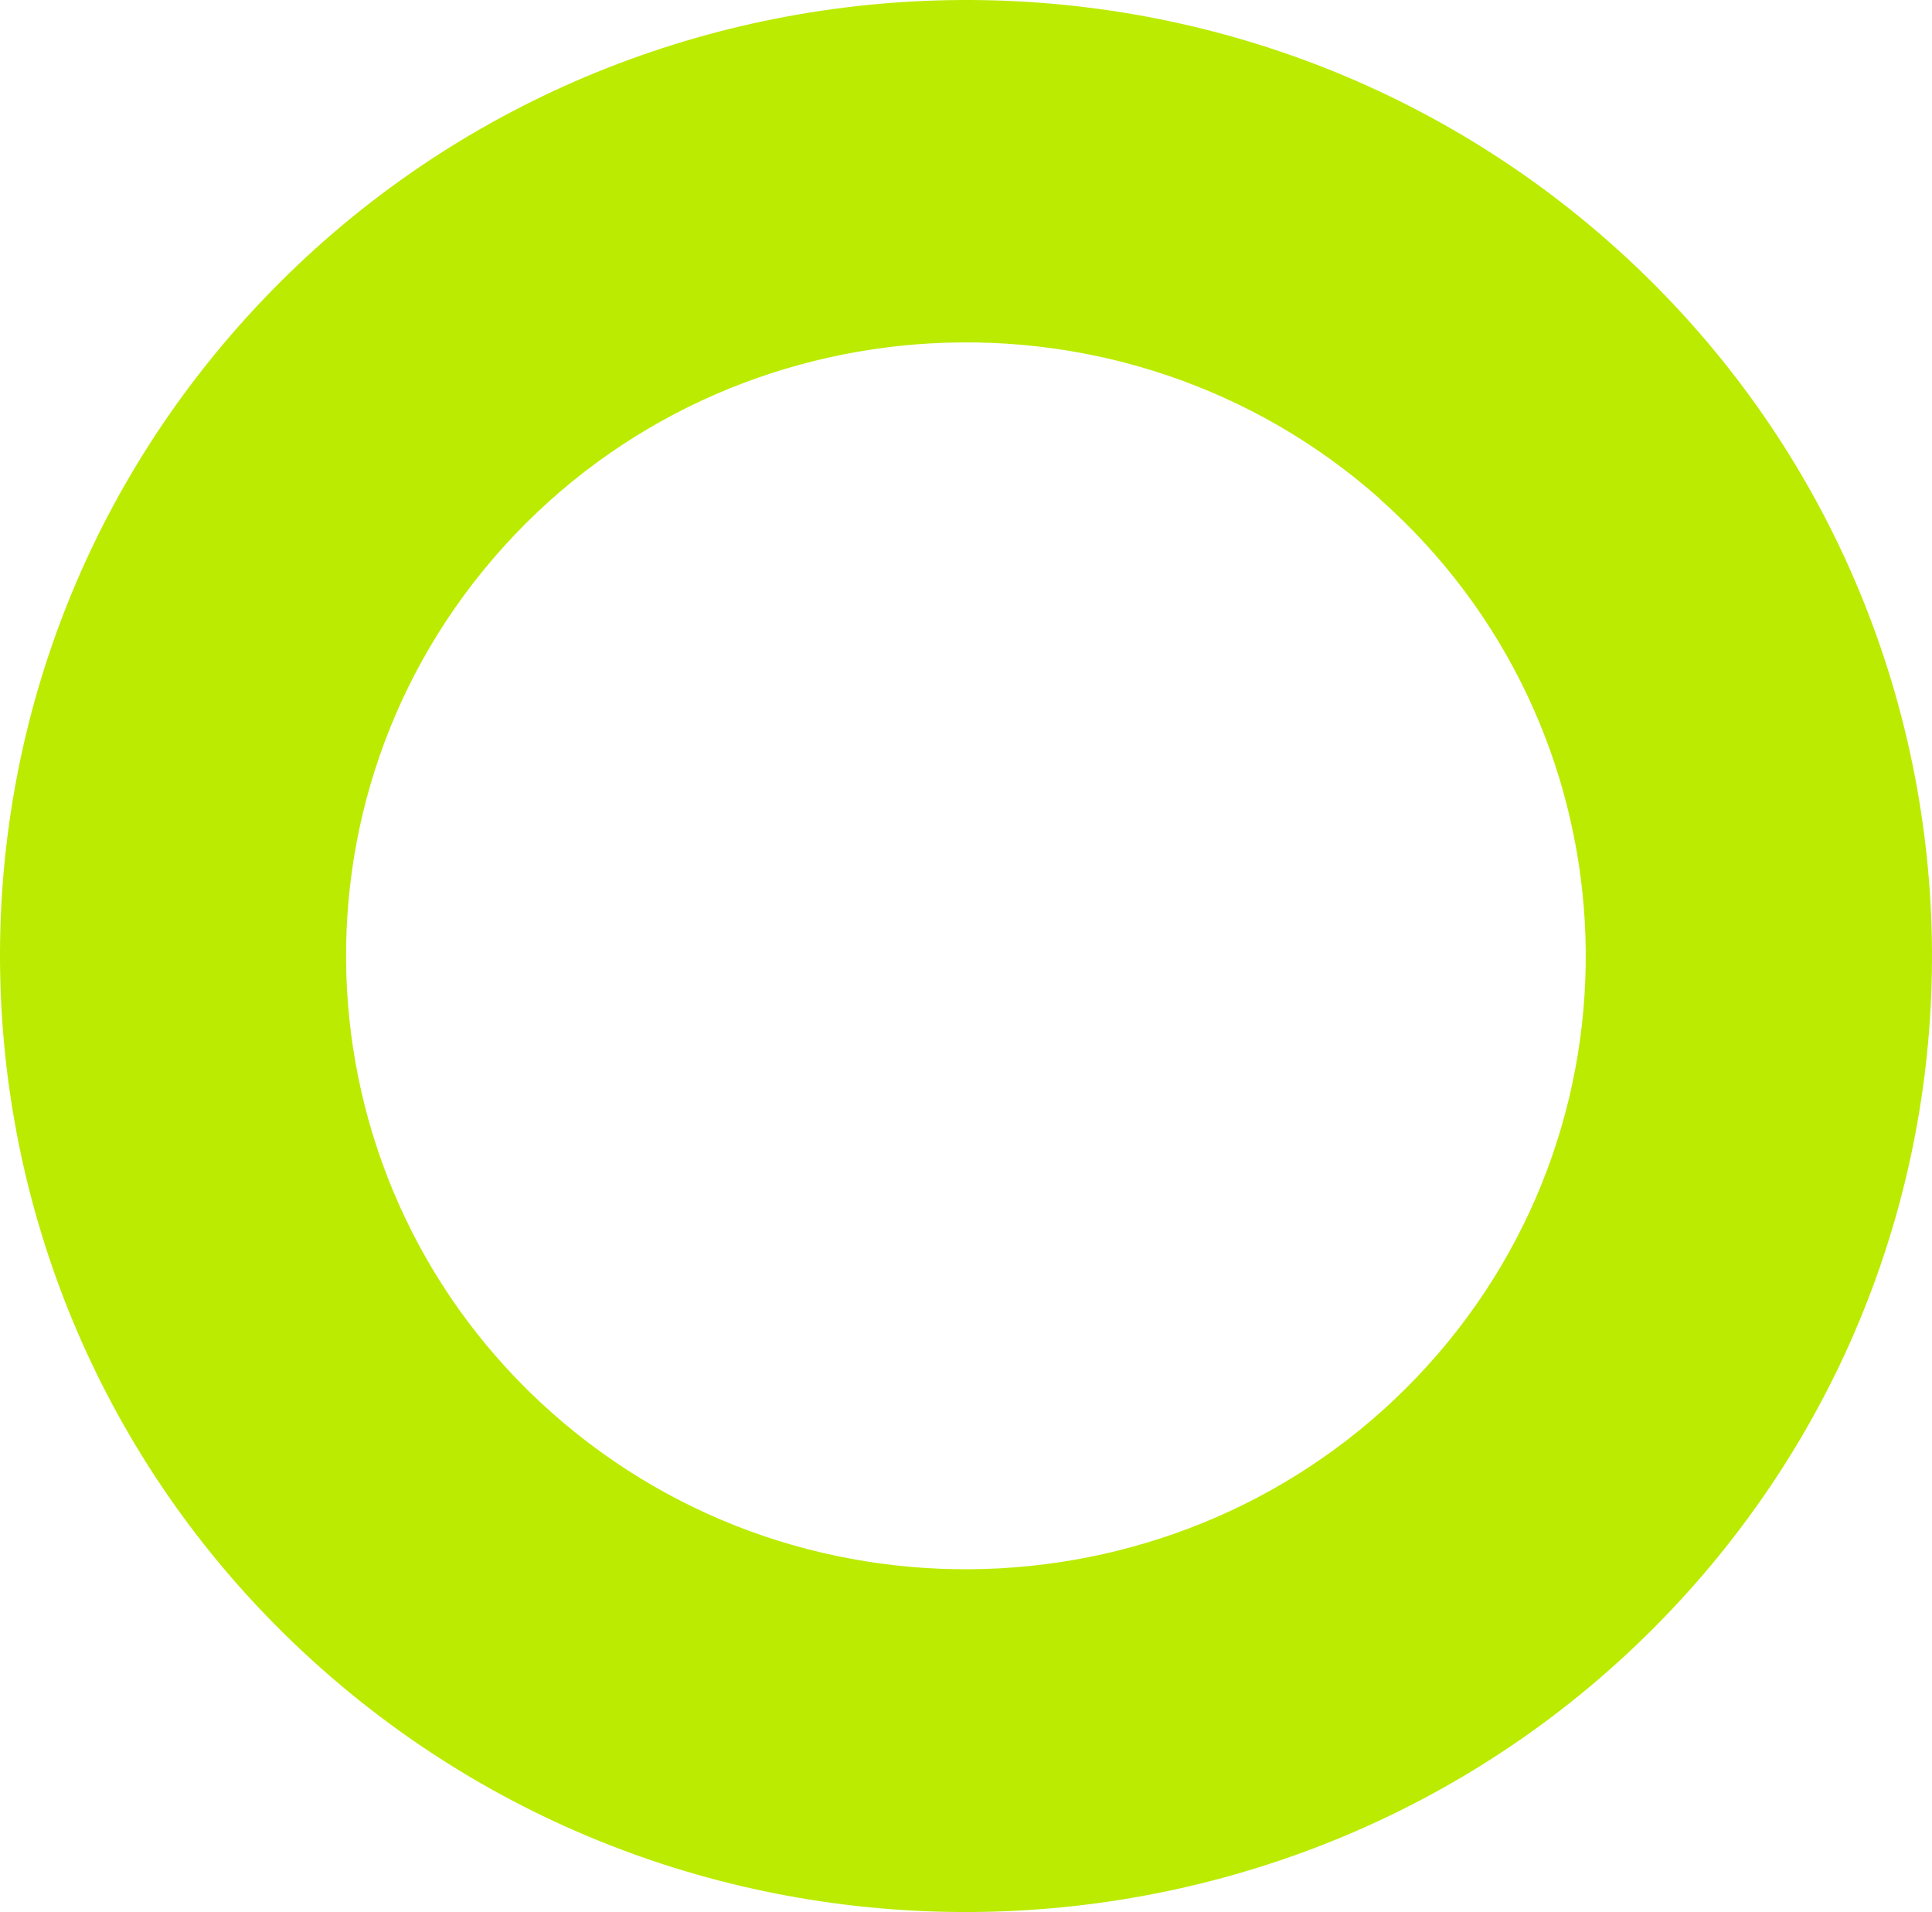
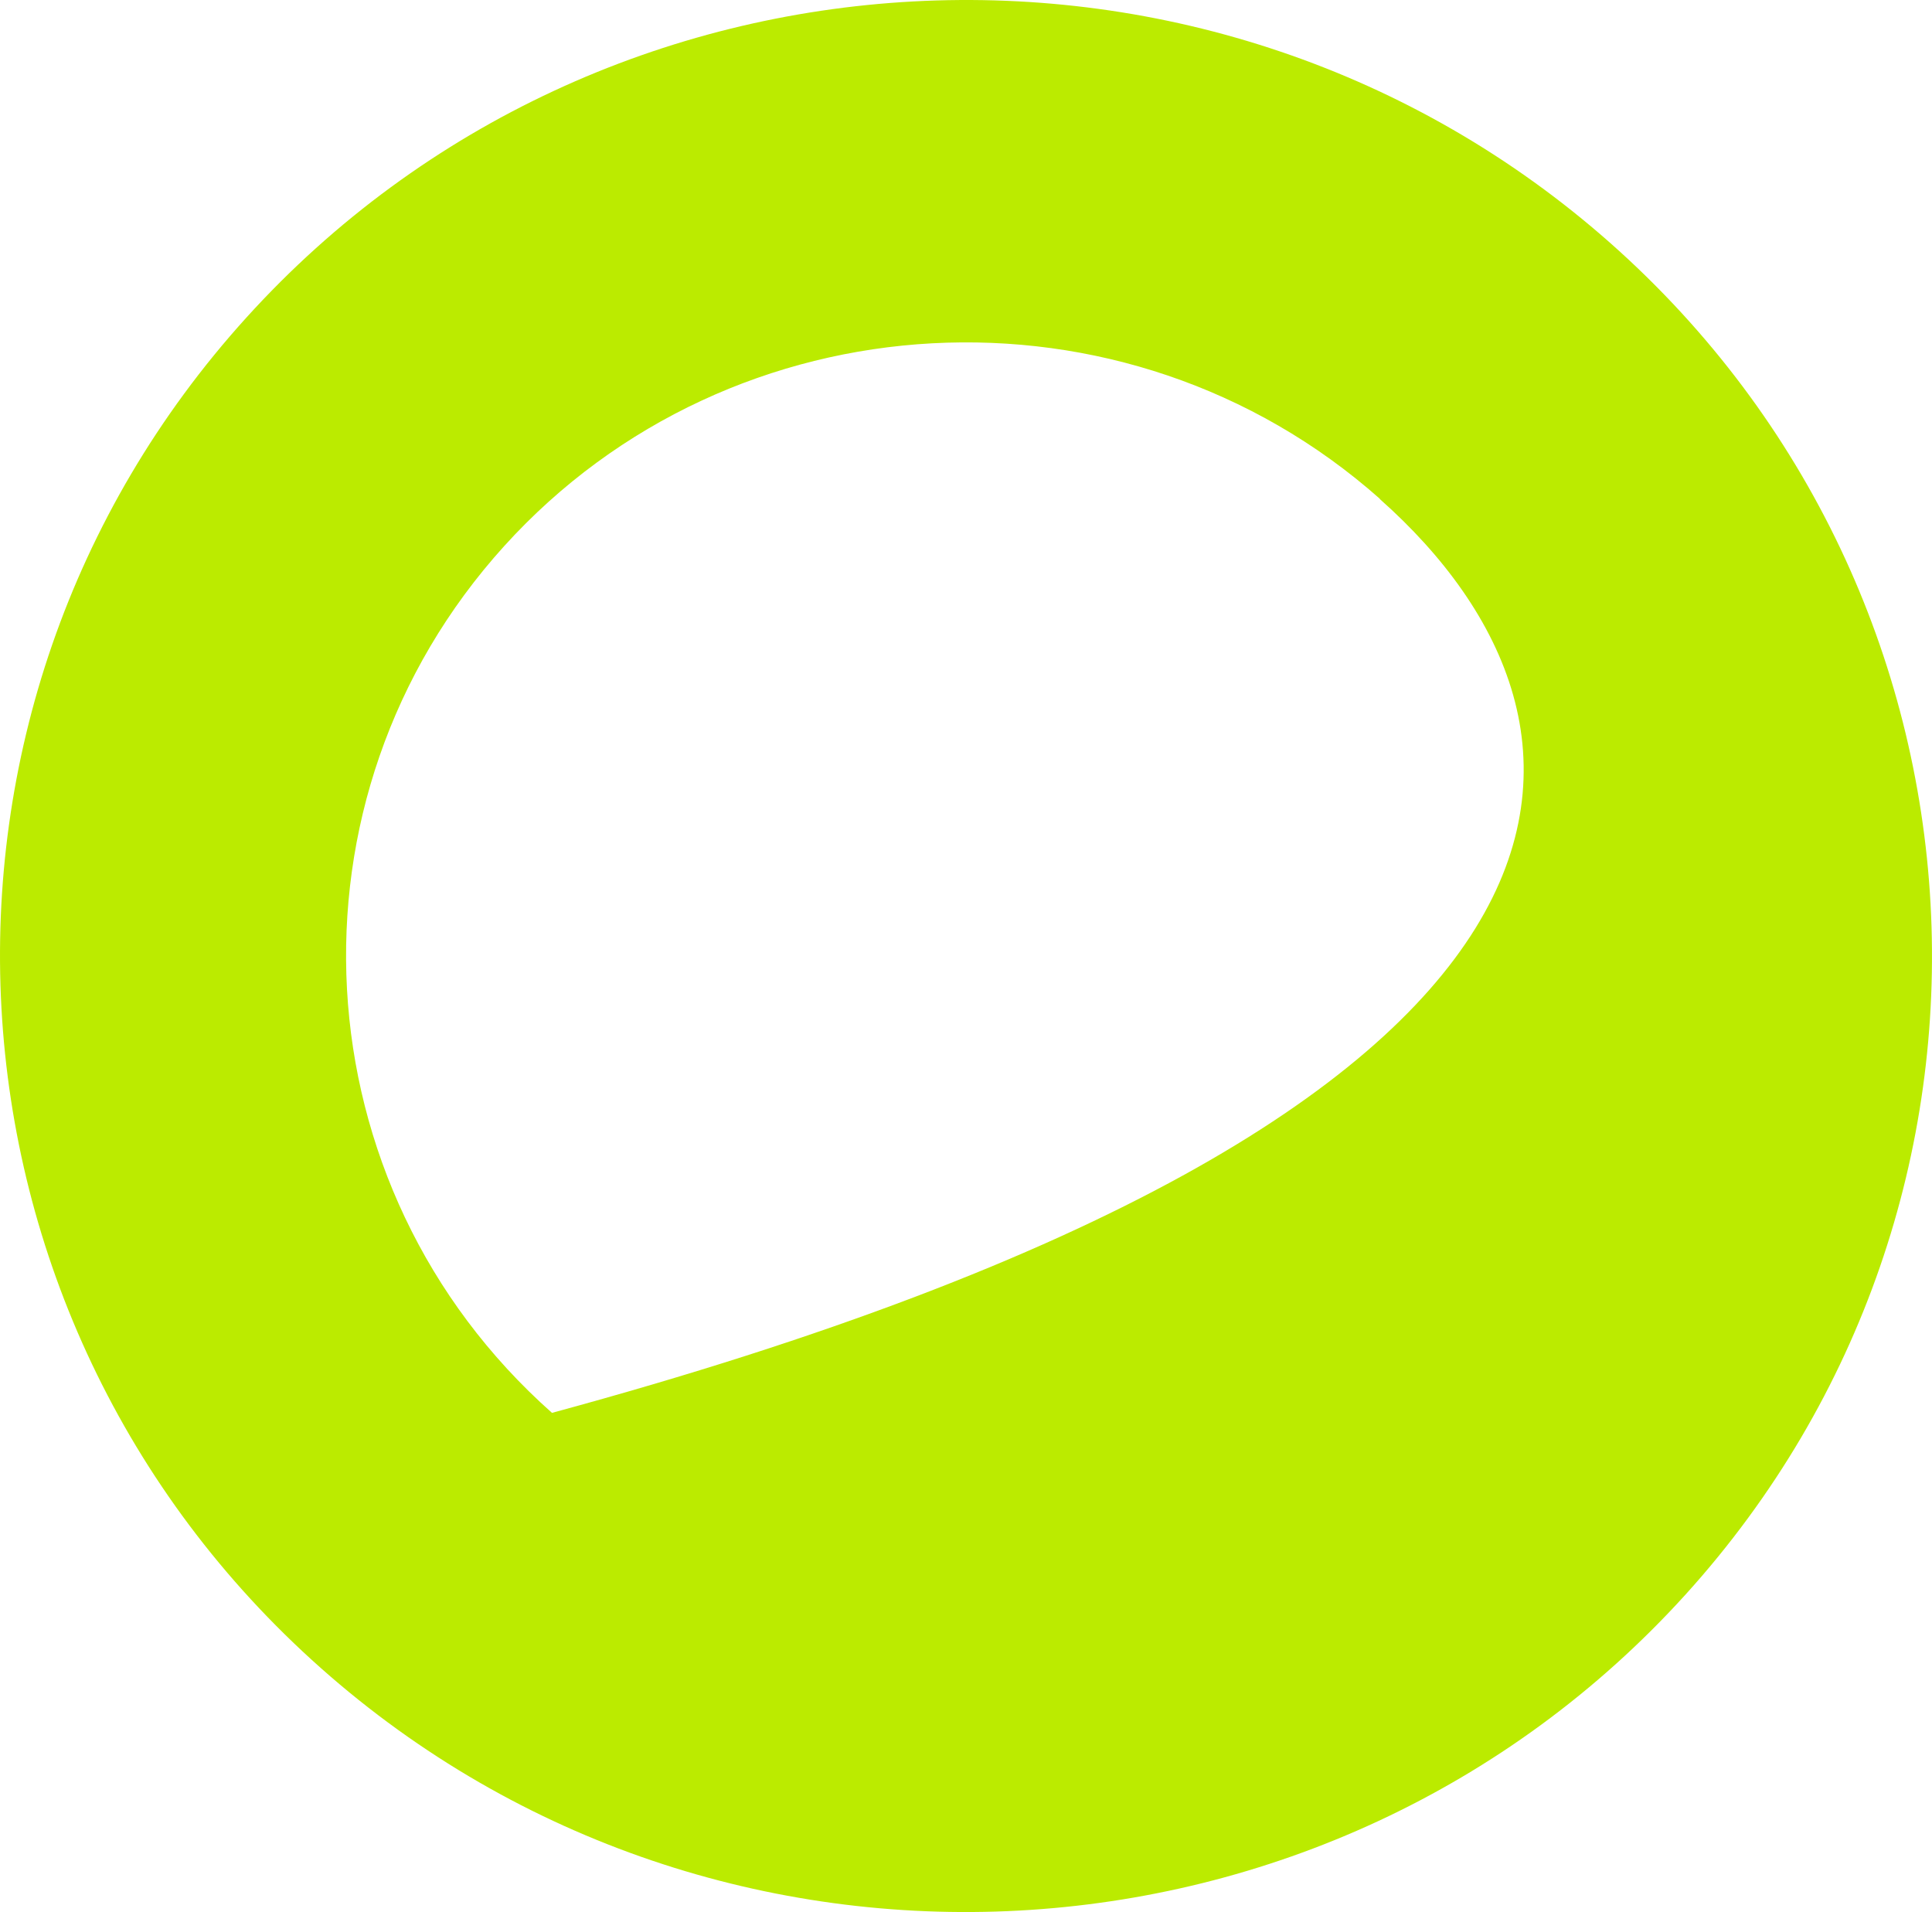
<svg xmlns="http://www.w3.org/2000/svg" width="289" height="286" viewBox="0 0 289 286" fill="none">
-   <path d="M48.02 249.529C-11.348 196.865 -16.362 106.256 36.854 47.505C90.07 -11.247 181.629 -16.167 240.997 36.455C300.365 89.119 305.337 179.727 252.163 238.479C198.947 297.23 107.388 302.192 48.02 249.529ZM206.404 74.608C168.315 40.833 109.537 44.002 75.407 81.697C41.278 119.391 44.48 177.559 82.57 211.334C120.66 245.109 179.396 241.94 213.567 204.245C247.697 166.551 244.494 108.425 206.404 74.65" fill="#BBEB00" />
+   <path d="M48.02 249.529C-11.348 196.865 -16.362 106.256 36.854 47.505C90.07 -11.247 181.629 -16.167 240.997 36.455C300.365 89.119 305.337 179.727 252.163 238.479C198.947 297.23 107.388 302.192 48.02 249.529ZM206.404 74.608C168.315 40.833 109.537 44.002 75.407 81.697C41.278 119.391 44.48 177.559 82.57 211.334C247.697 166.551 244.494 108.425 206.404 74.65" fill="#BBEB00" />
</svg>